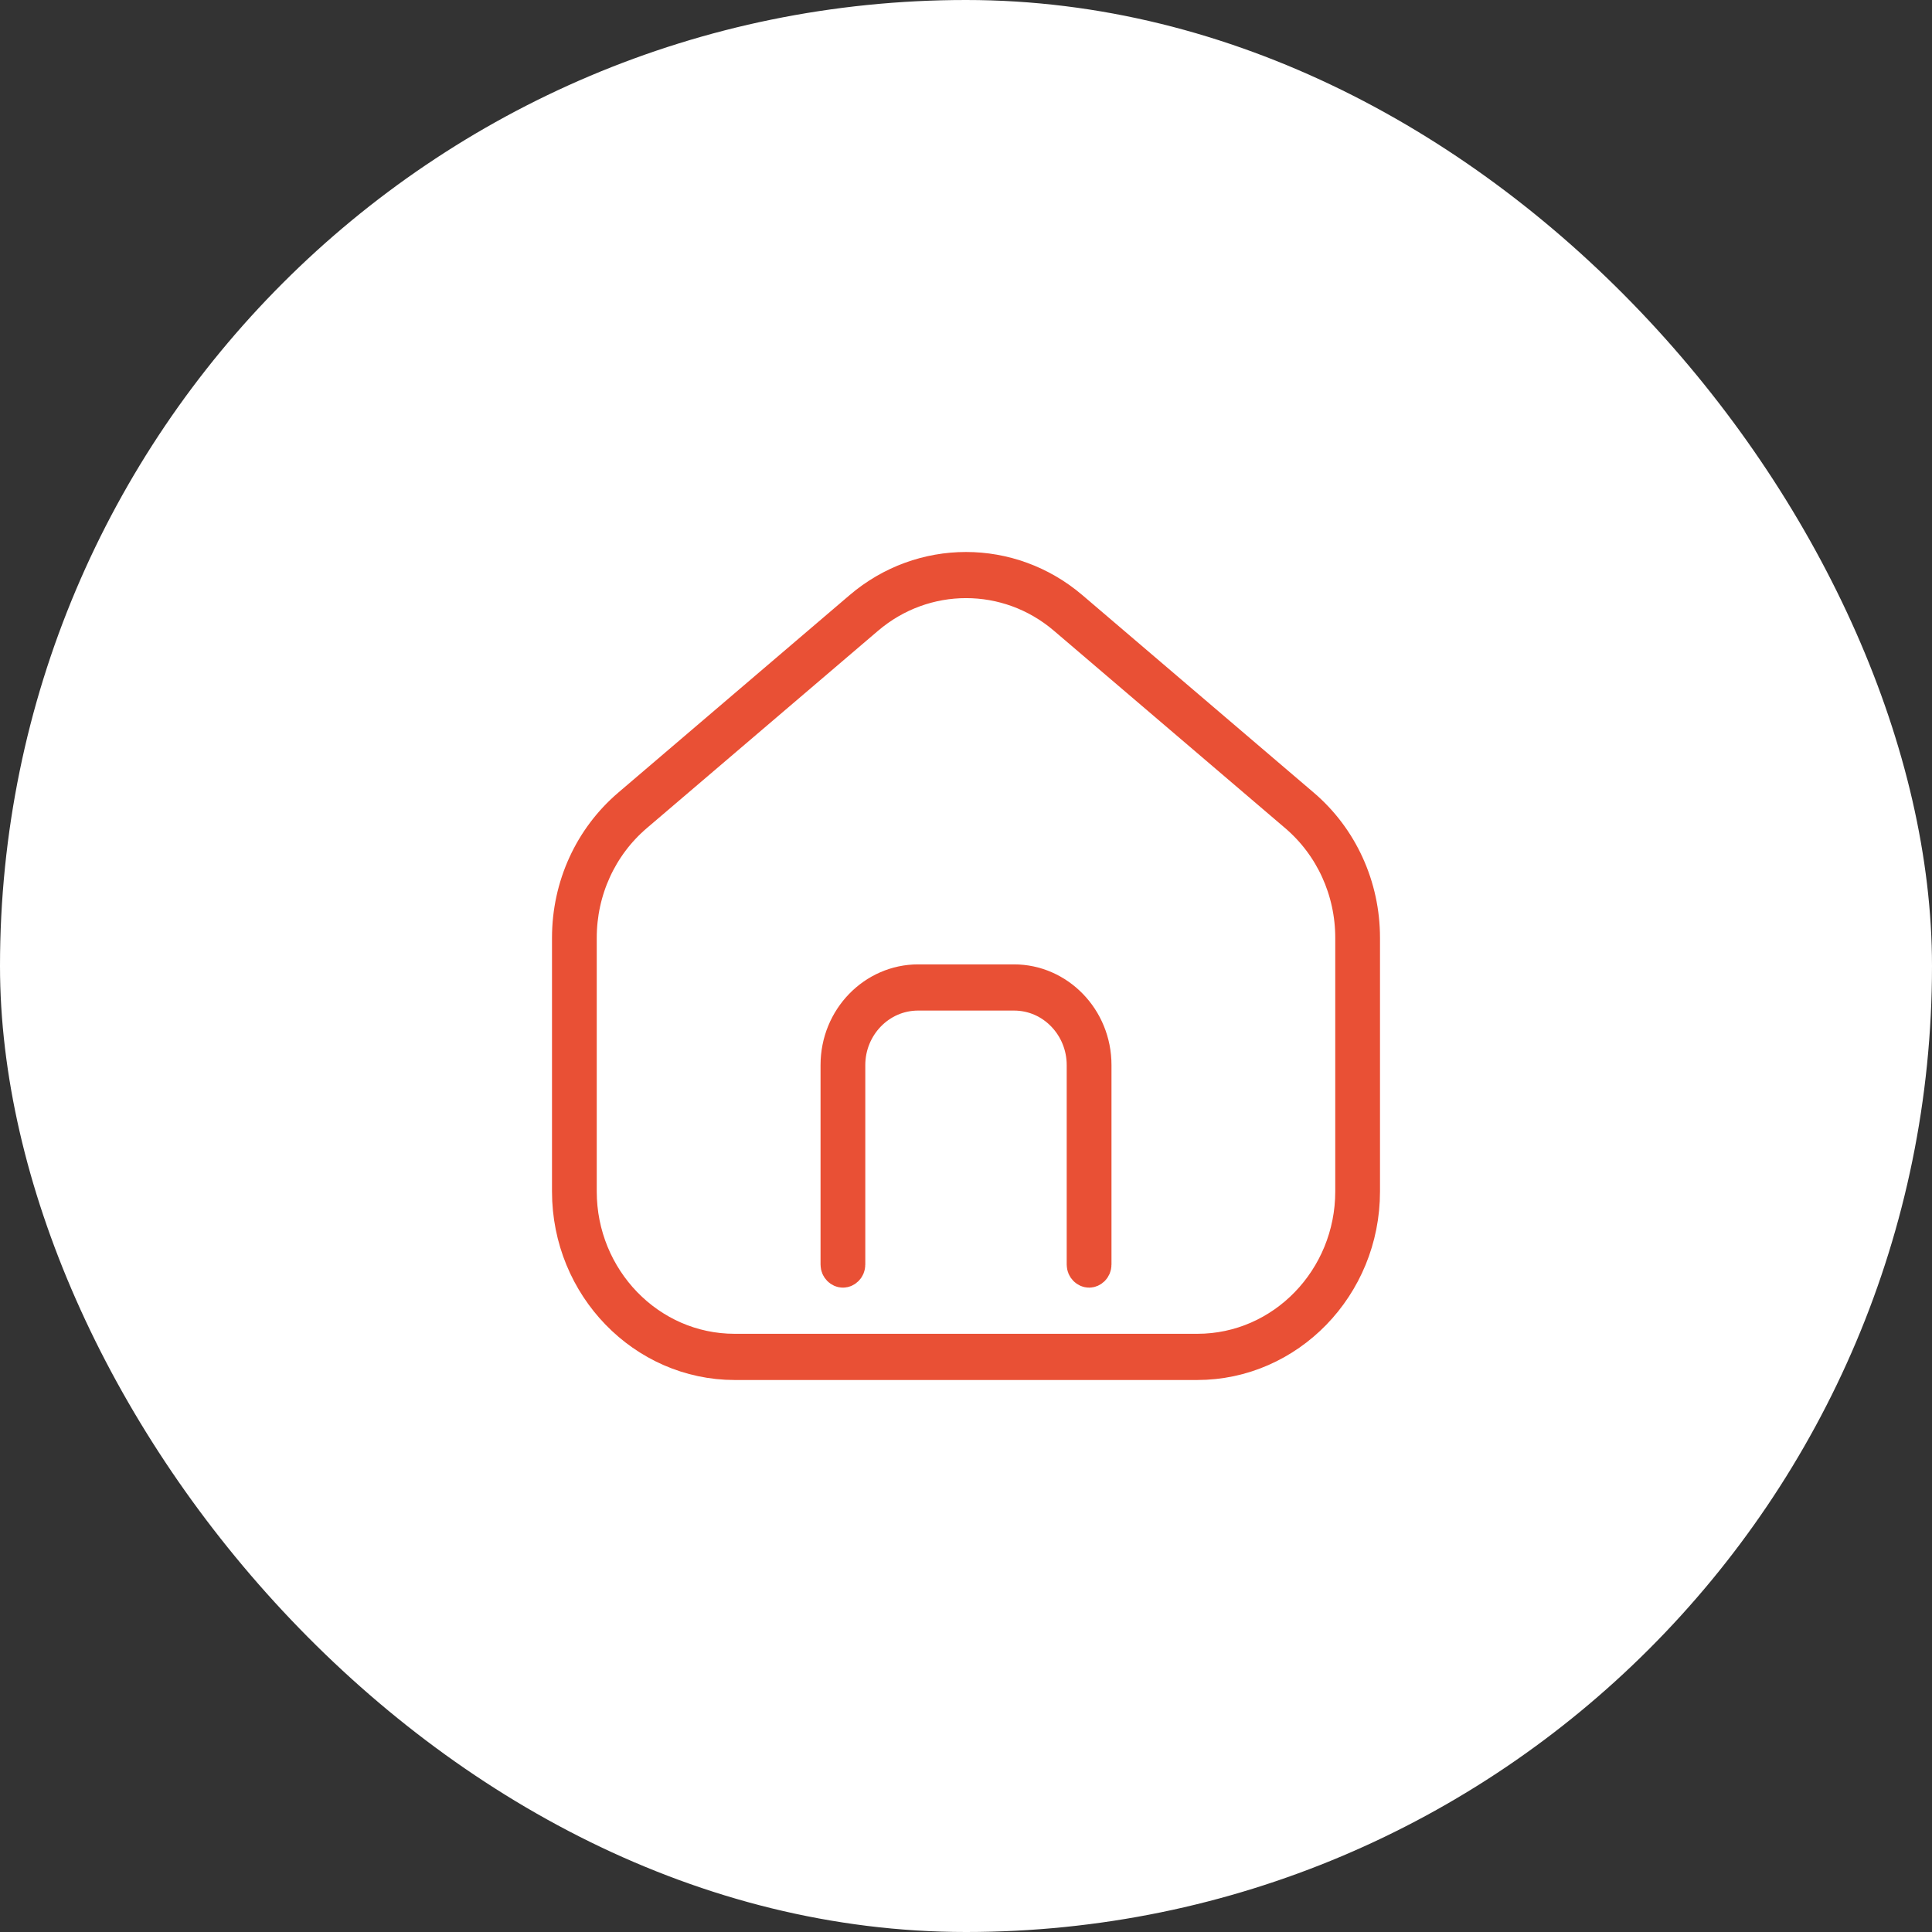
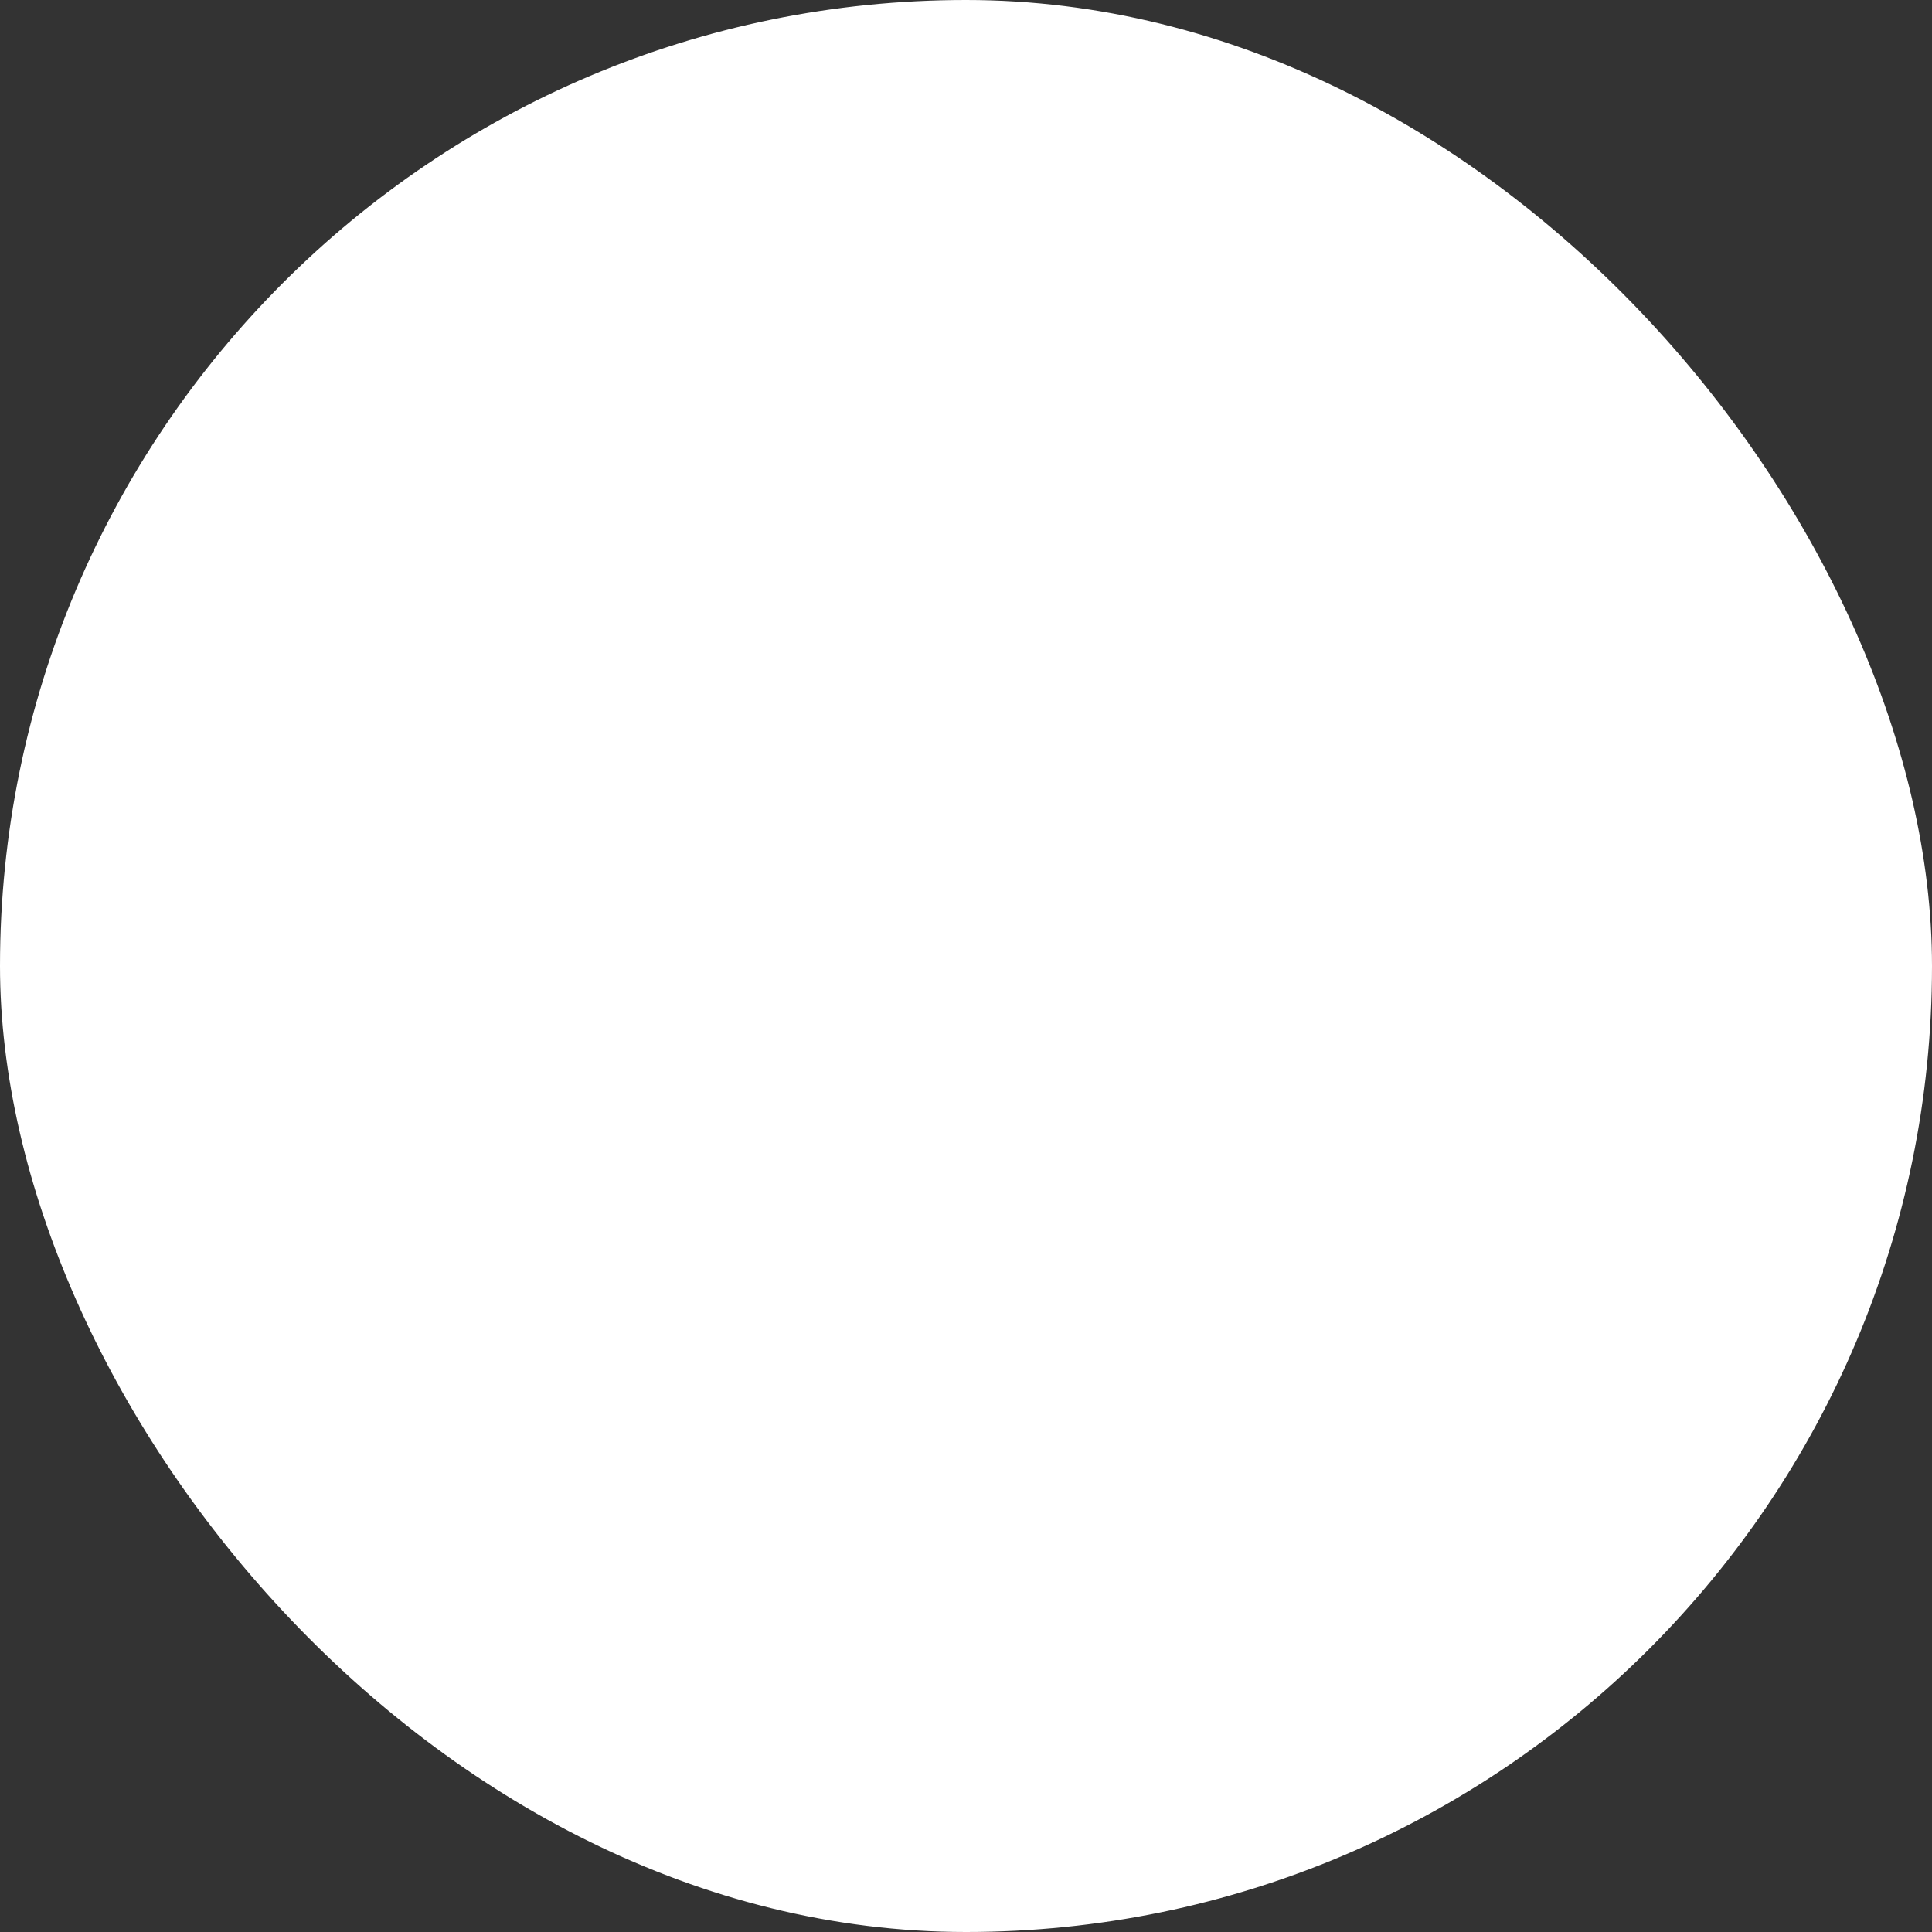
<svg xmlns="http://www.w3.org/2000/svg" width="56" height="56" viewBox="0 0 56 56" fill="none">
  <rect x="0" y="0" width="56" height="56" fill="#333333" stroke="none" />
  <rect width="56" height="56" rx="28" fill="white" />
  <g clip-path="url(#clip0_9898_29852)">
    <g clip-path="url(#clip1_9898_29852)">
-       <path d="M37.755 23.355L37.755 23.355C38.861 24.298 39.5 25.694 39.5 27.184V34.536C39.5 37.286 37.332 39.5 34.7 39.5H21.296C18.668 39.5 16.5 37.286 16.5 34.536V27.184C16.5 25.691 17.139 24.299 18.245 23.355L18.245 23.355L24.948 17.633L24.948 17.633C26.717 16.122 29.283 16.122 31.052 17.633L31.052 17.633L37.755 23.355ZM18.422 23.625L18.422 23.625C17.388 24.508 16.797 25.806 16.797 27.184V34.536C16.797 37.072 18.8 39.161 21.296 39.161H34.704C37.2 39.161 39.203 37.072 39.203 34.536V27.184C39.203 25.806 38.612 24.508 37.578 23.625L37.578 23.625L30.874 17.903C29.211 16.481 26.792 16.482 25.126 17.903L25.126 17.903L18.422 23.625Z" fill="black" stroke="#E95035" />
-       <path d="M24.581 36.653C24.581 36.76 24.499 36.823 24.433 36.823C24.367 36.823 24.284 36.76 24.284 36.653V30.871C24.284 29.523 25.343 28.453 26.612 28.453H29.392C30.657 28.453 31.717 29.522 31.717 30.871V36.653C31.717 36.76 31.634 36.823 31.568 36.823C31.502 36.823 31.419 36.76 31.419 36.653V30.871C31.419 29.741 30.527 28.792 29.392 28.792H26.612C25.478 28.792 24.581 29.74 24.581 30.871V36.653Z" fill="black" stroke="#E95035" />
-     </g>
+       </g>
  </g>
  <defs>
    <clipPath id="clip0_9898_29852">
-       <rect width="24" height="24" fill="white" transform="translate(16 16)" />
-     </clipPath>
+       </clipPath>
    <clipPath id="clip1_9898_29852">
-       <rect width="24" height="24" fill="white" transform="translate(16 16)" />
-     </clipPath>
+       </clipPath>
  </defs>
</svg>